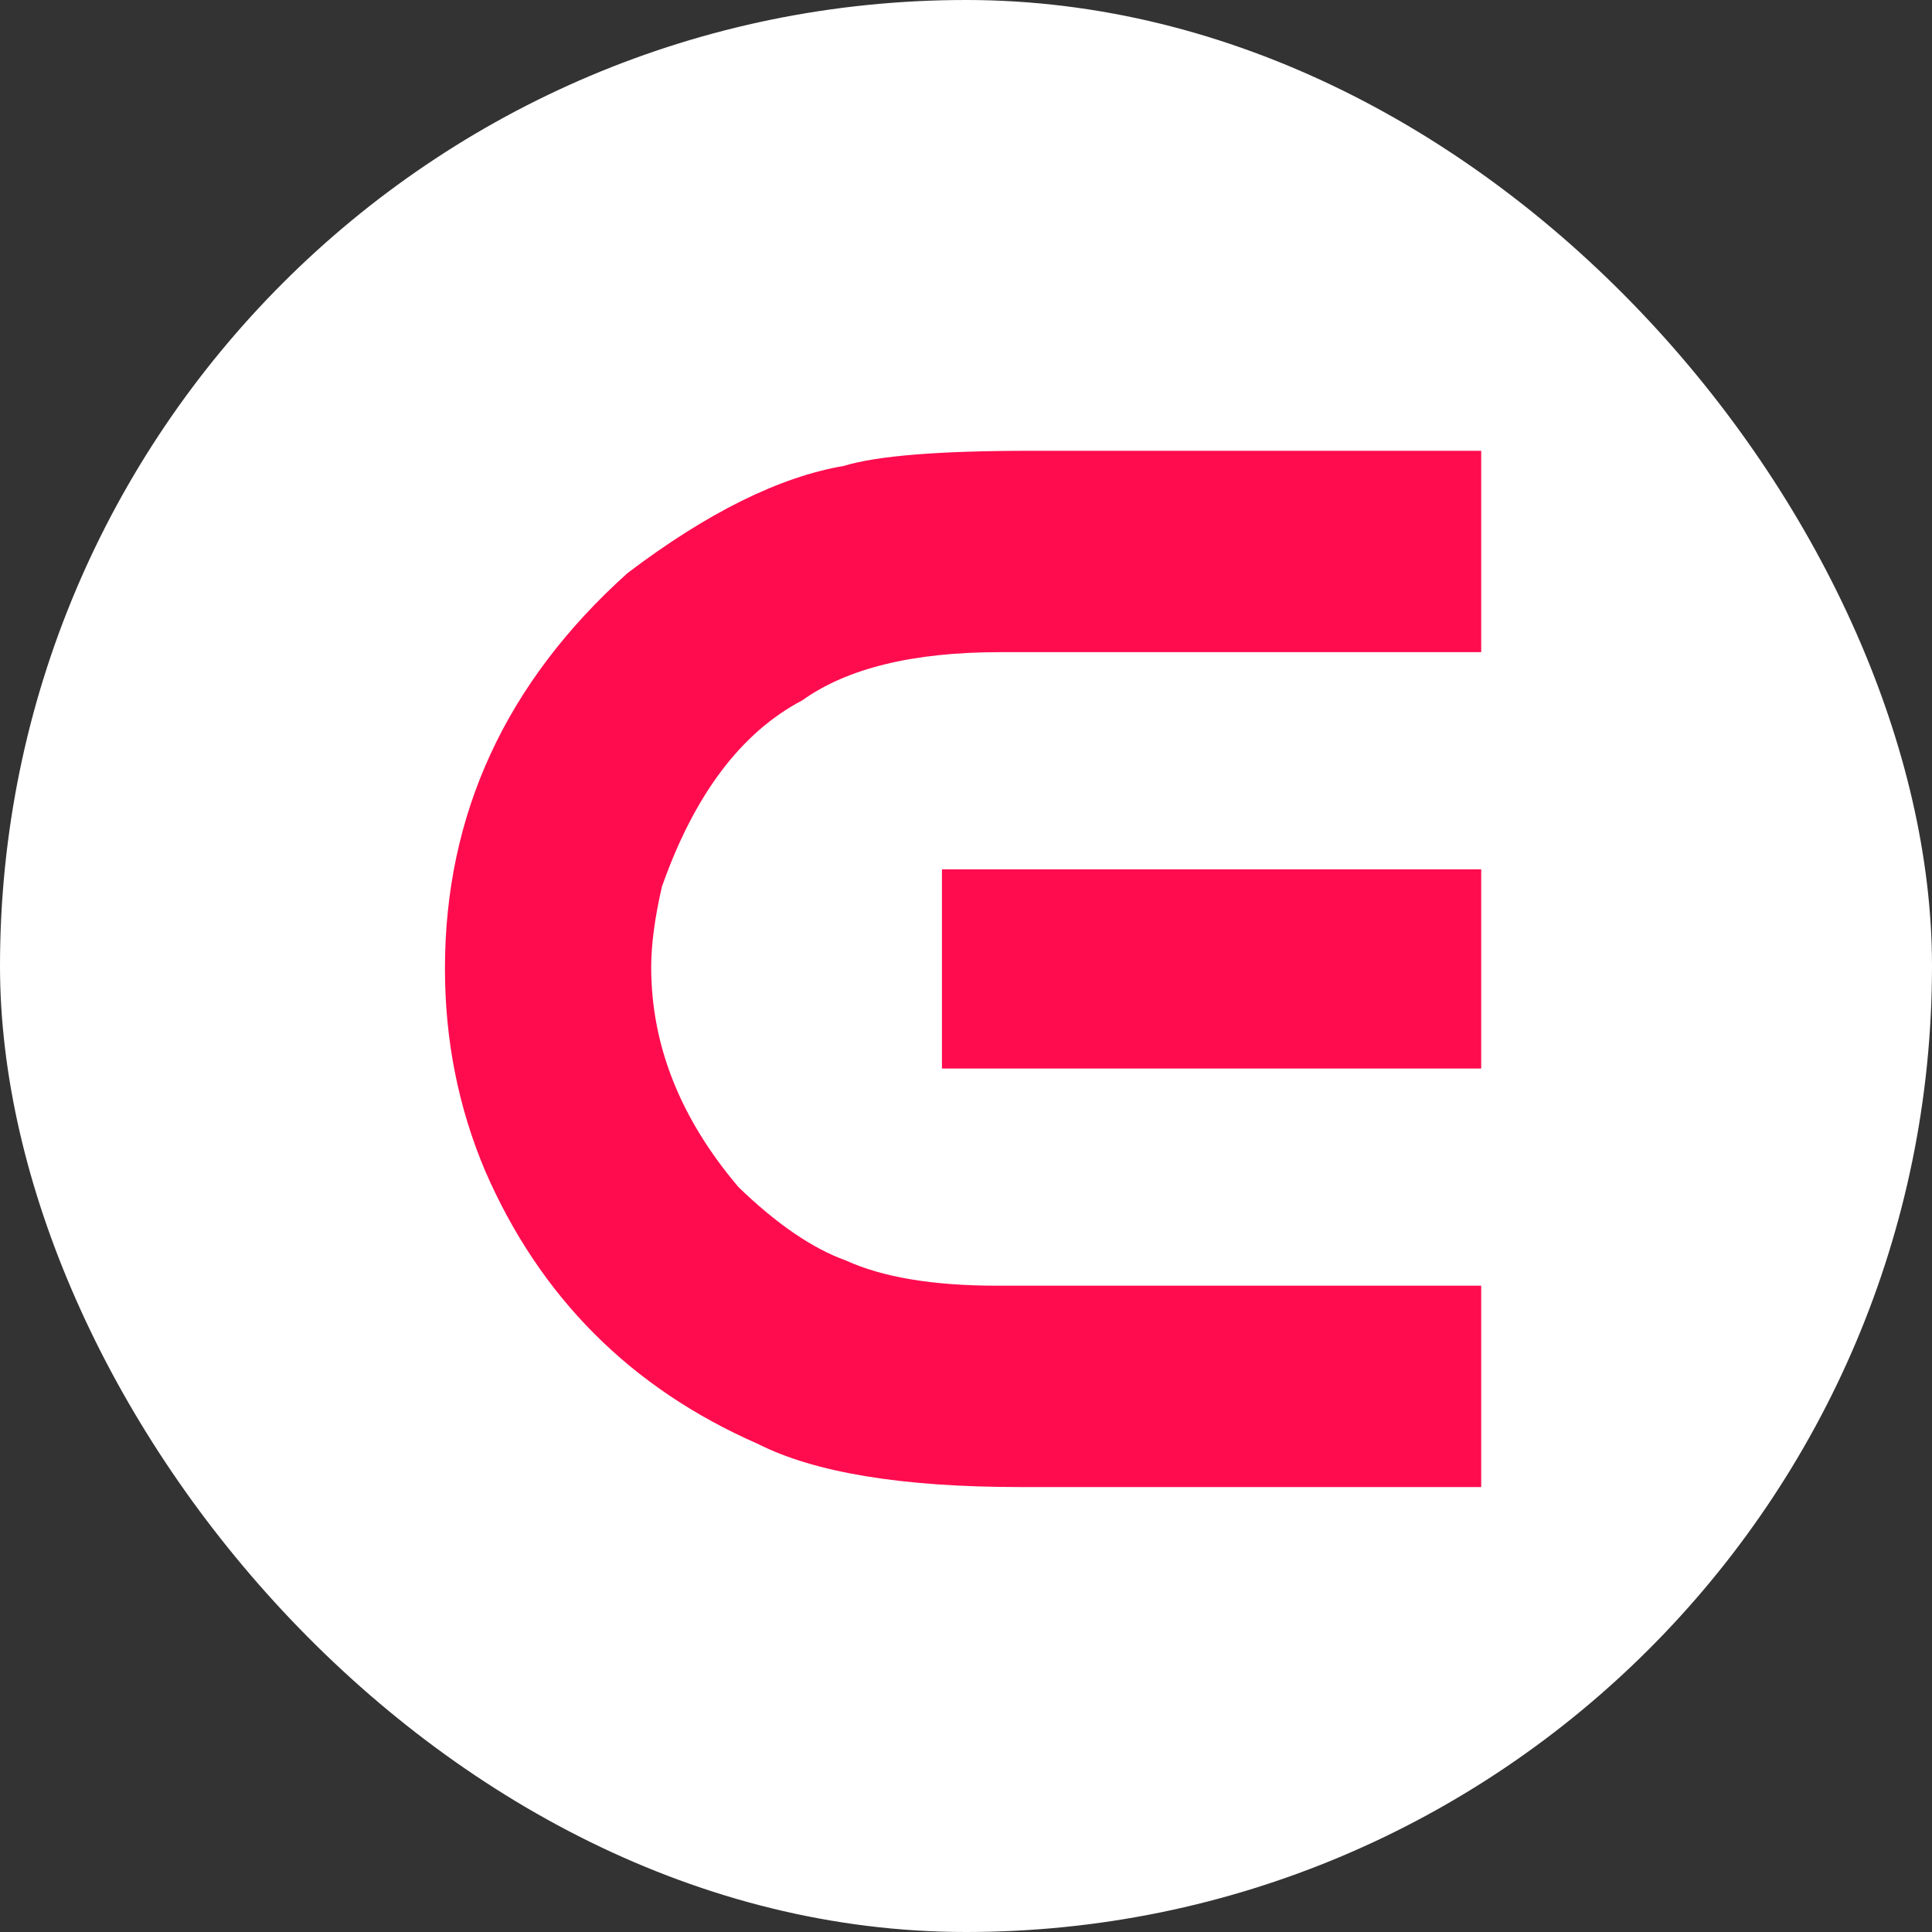
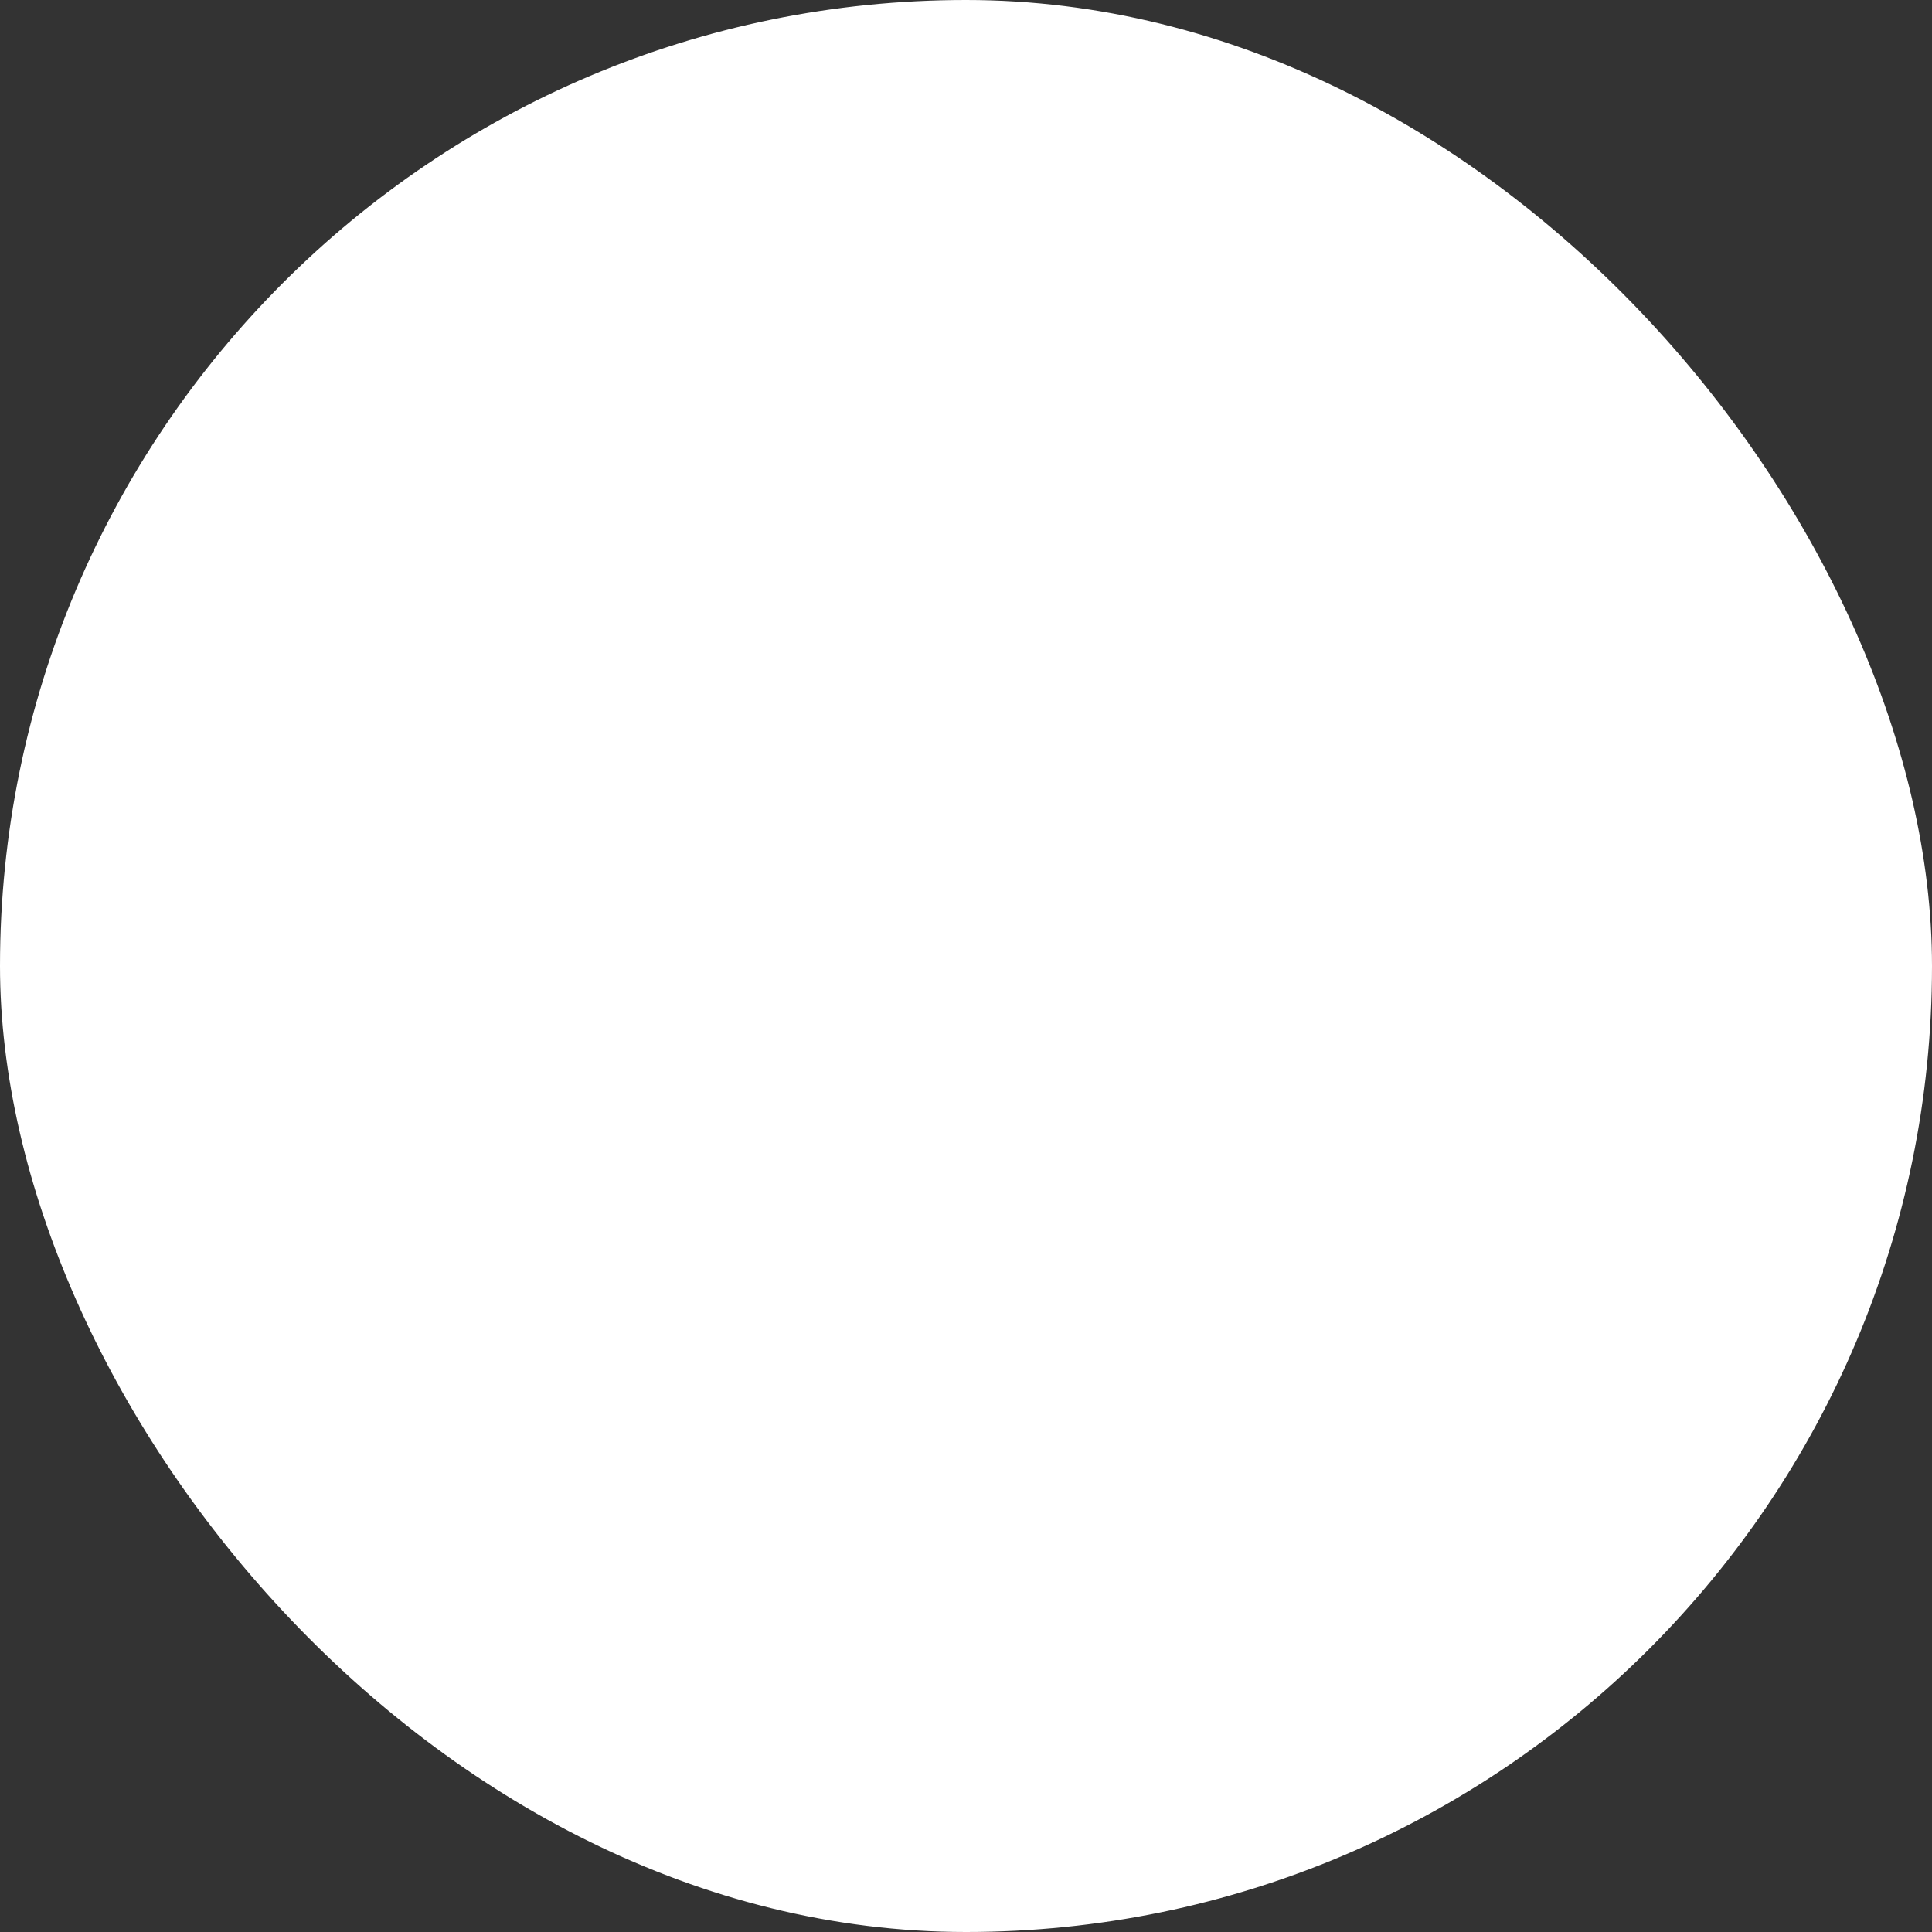
<svg xmlns="http://www.w3.org/2000/svg" width="330" height="330" viewBox="0 0 330 330" fill="none">
  <rect x="0" y="0" width="330" height="330" fill="#333333" stroke="none" />
  <rect width="330" height="330" rx="165" fill="white" />
-   <path d="M175.815 77H253V111.393H170.8C155.958 111.393 144.704 114.136 137.039 119.622C126.601 125.109 118.609 135.713 113.064 151.436C111.84 156.759 111.229 161.344 111.229 165.193C111.229 178.541 116.203 191.069 126.152 202.779C132.676 209.085 138.792 213.261 144.5 215.308C150.78 218.174 159.383 219.607 170.31 219.607H253V254H174.225C154.082 254 139.159 251.543 129.455 246.63C107.763 237.131 92.228 221.573 82.85 199.954C78.283 189.145 76 177.64 76 165.439C76 139.071 86.397 116.552 107.192 97.881C120.811 87.564 133.124 81.463 144.133 79.579C149.76 77.86 160.321 77 175.815 77ZM160.891 148.488H253V182.512H160.891V148.488Z" fill="#FF0C4F" />
</svg>